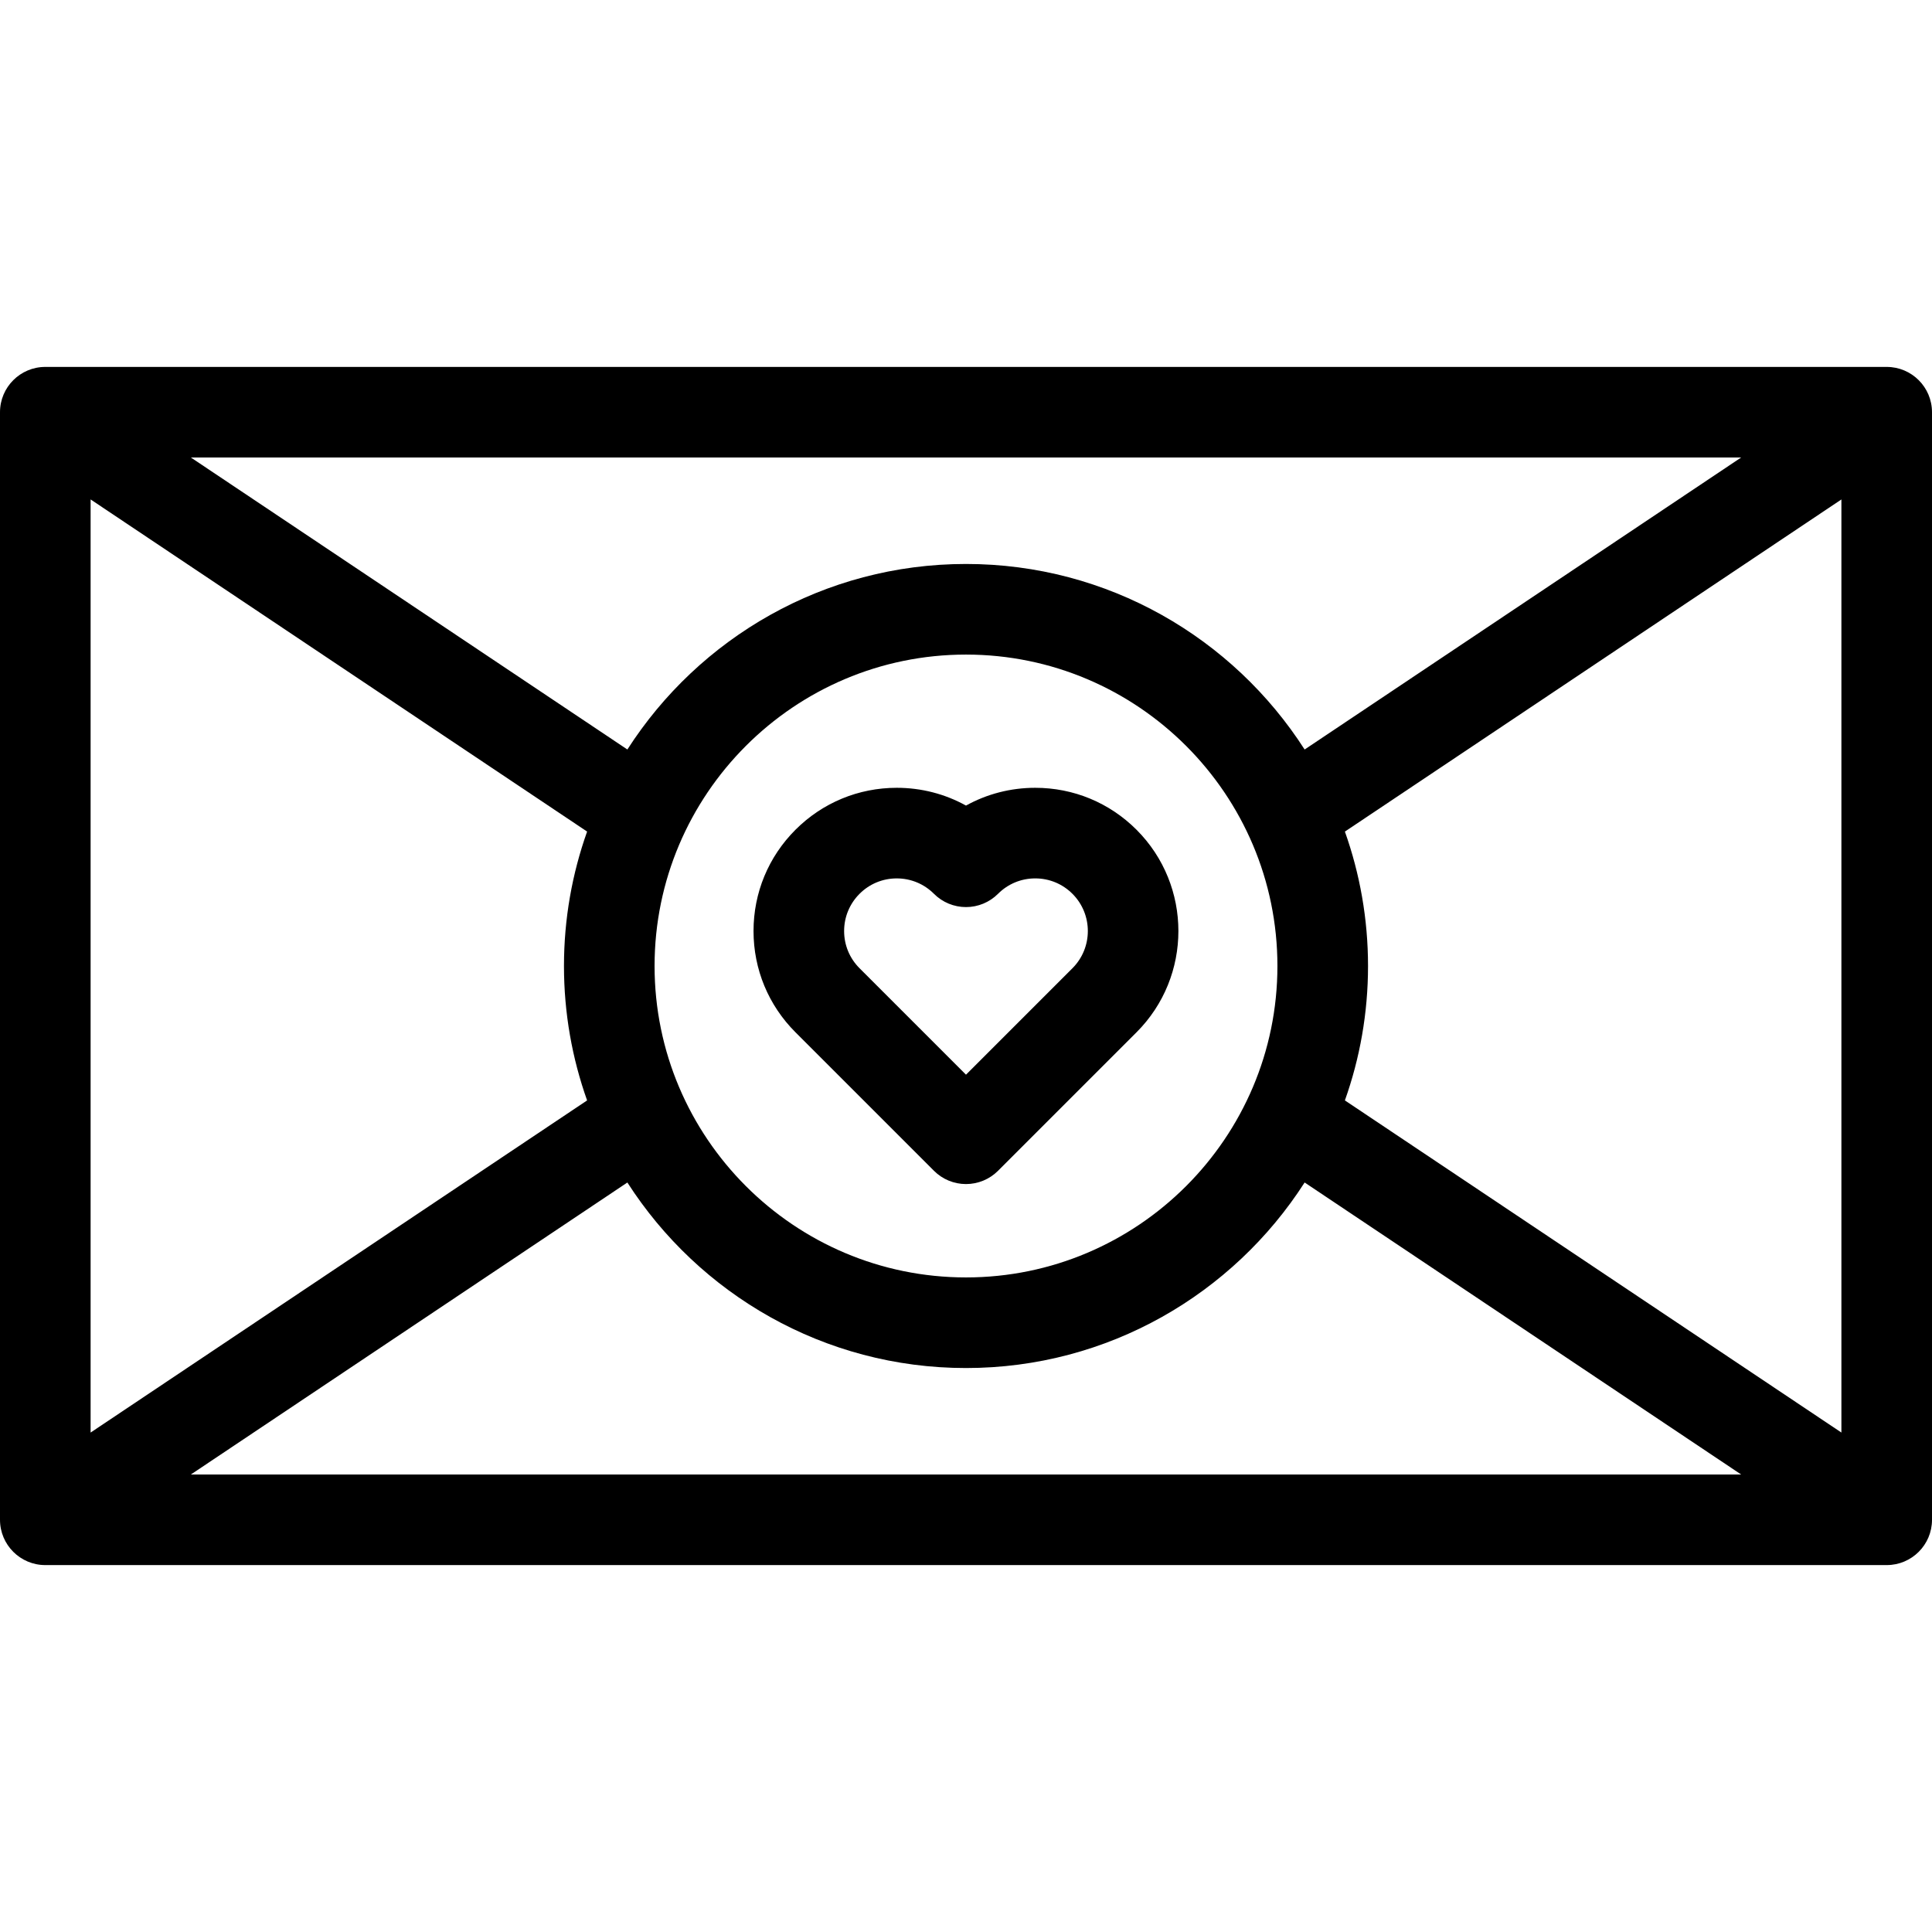
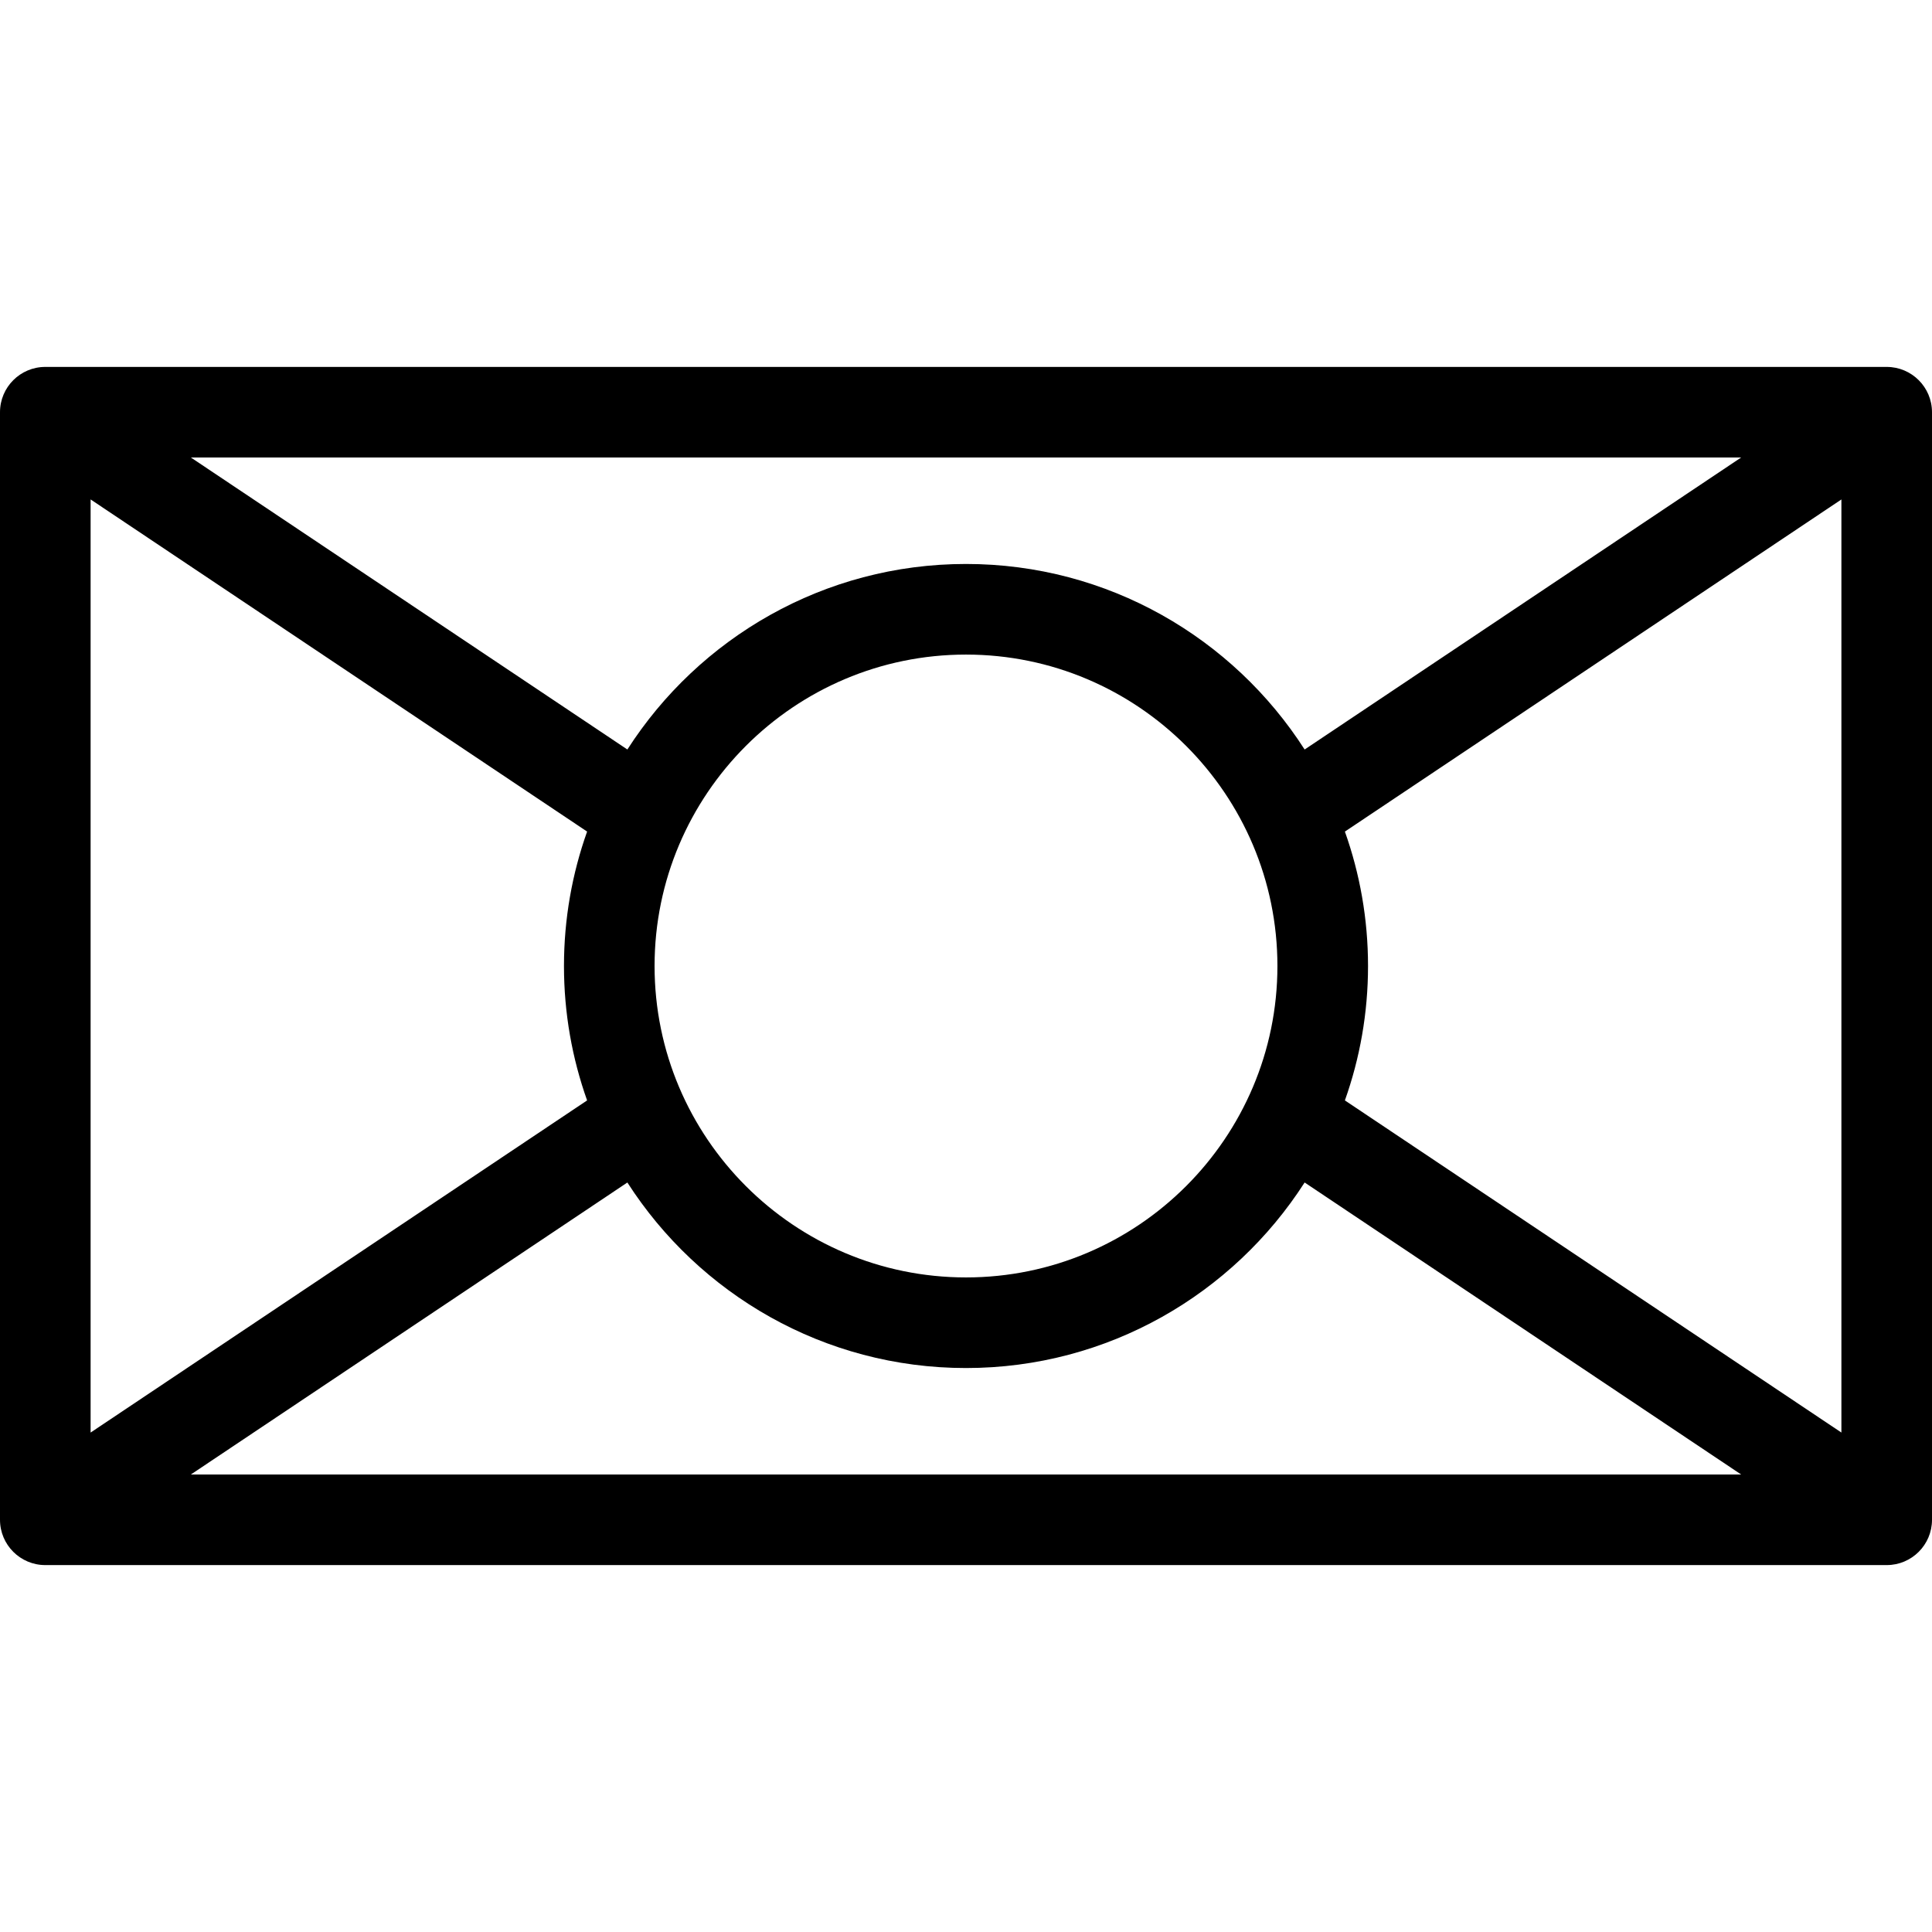
<svg xmlns="http://www.w3.org/2000/svg" version="1.1" id="Capa_1" x="0px" y="0px" viewBox="0 0 426.479 426.479" style="enable-background:new 0 0 426.479 426.479;" xml:space="preserve">
  <g>
-     <path d="M206.168,258.447c1.876,1.875,4.419,2.929,7.071,2.929s5.195-1.054,7.071-2.929l30.571-30.571   c12.326-12.327,12.326-32.385,0-44.713c-5.972-5.972-13.912-9.26-22.357-9.26c-5.434,0-10.659,1.361-15.285,3.924   c-4.626-2.563-9.851-3.924-15.285-3.924c-8.445,0-16.385,3.289-22.356,9.26s-9.261,13.912-9.261,22.356   c0,8.445,3.289,16.385,9.261,22.356L206.168,258.447z M189.74,197.305c2.194-2.194,5.111-3.402,8.214-3.402s6.02,1.208,8.214,3.402   c1.875,1.875,4.419,2.929,7.071,2.929s5.195-1.054,7.071-2.929c2.194-2.194,5.111-3.403,8.214-3.403   c3.104,0,6.021,1.208,8.215,3.402c4.529,4.53,4.529,11.899,0,16.429l-23.5,23.5l-23.499-23.5c-2.194-2.194-3.403-5.111-3.403-8.214   C186.337,202.417,187.546,199.5,189.74,197.305z" />
    <path d="M416.479,80.996H10c-5.522,0-10,4.477-10,10v244.488c0,5.523,4.478,10,10,10h406.479c5.522,0,10-4.477,10-10V90.996   C426.479,85.473,422.002,80.996,416.479,80.996z M20,110.247l109.602,73.318c-3.303,9.283-5.108,19.271-5.108,29.674   c0,10.403,1.805,20.39,5.108,29.673L20,316.23V110.247z M144.493,213.24c0-37.907,30.84-68.746,68.746-68.746   s68.746,30.839,68.746,68.746s-30.84,68.746-68.746,68.746S144.493,251.146,144.493,213.24z M213.239,124.493   c-31.352,0-58.959,16.342-74.75,40.955l-96.35-64.453h342.204l-96.353,64.455C272.2,140.837,244.592,124.493,213.239,124.493z    M138.489,261.031c15.791,24.613,43.398,40.955,74.75,40.955c31.353,0,58.961-16.343,74.752-40.958l96.355,64.456H42.139   L138.489,261.031z M296.878,242.91c3.303-9.282,5.107-19.269,5.107-29.67c0-10.402-1.805-20.388-5.107-29.67l109.602-73.317   v205.976L296.878,242.91z" />
  </g>
  <g>
</g>
  <g>
</g>
  <g>
</g>
  <g>
</g>
  <g>
</g>
  <g>
</g>
  <g>
</g>
  <g>
</g>
  <g>
</g>
  <g>
</g>
  <g>
</g>
  <g>
</g>
  <g>
</g>
  <g>
</g>
  <g>
</g>
</svg>